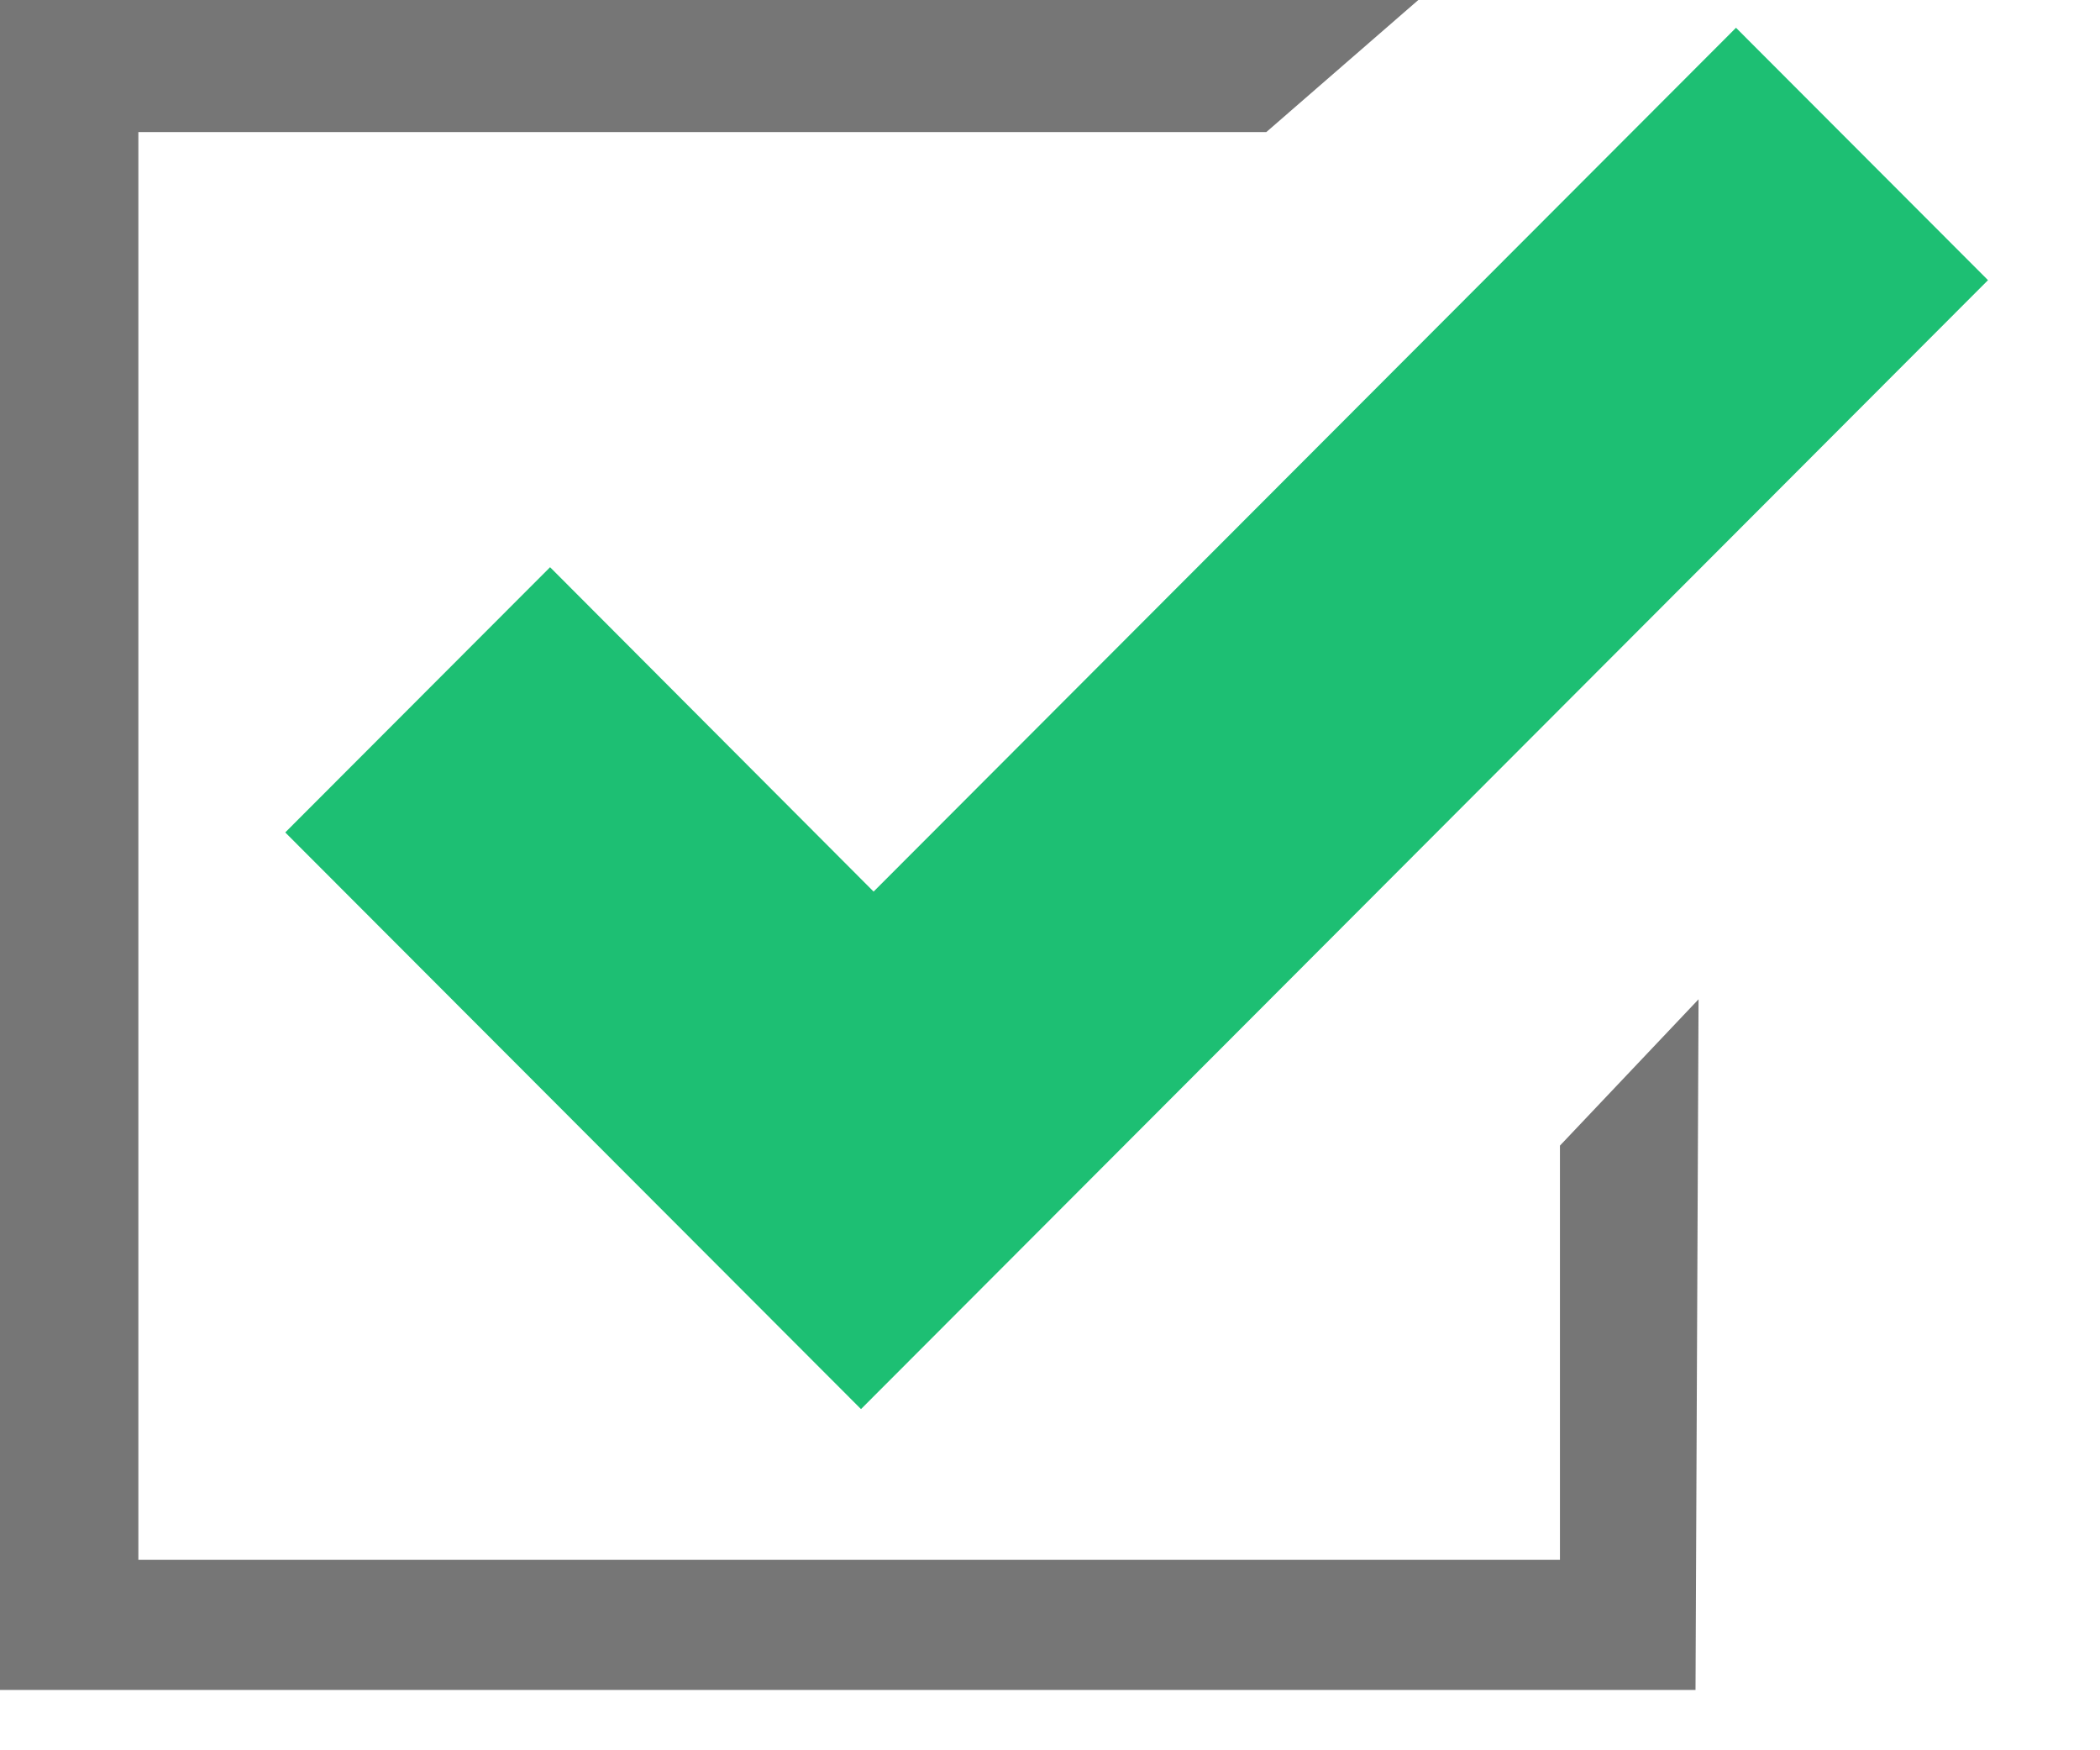
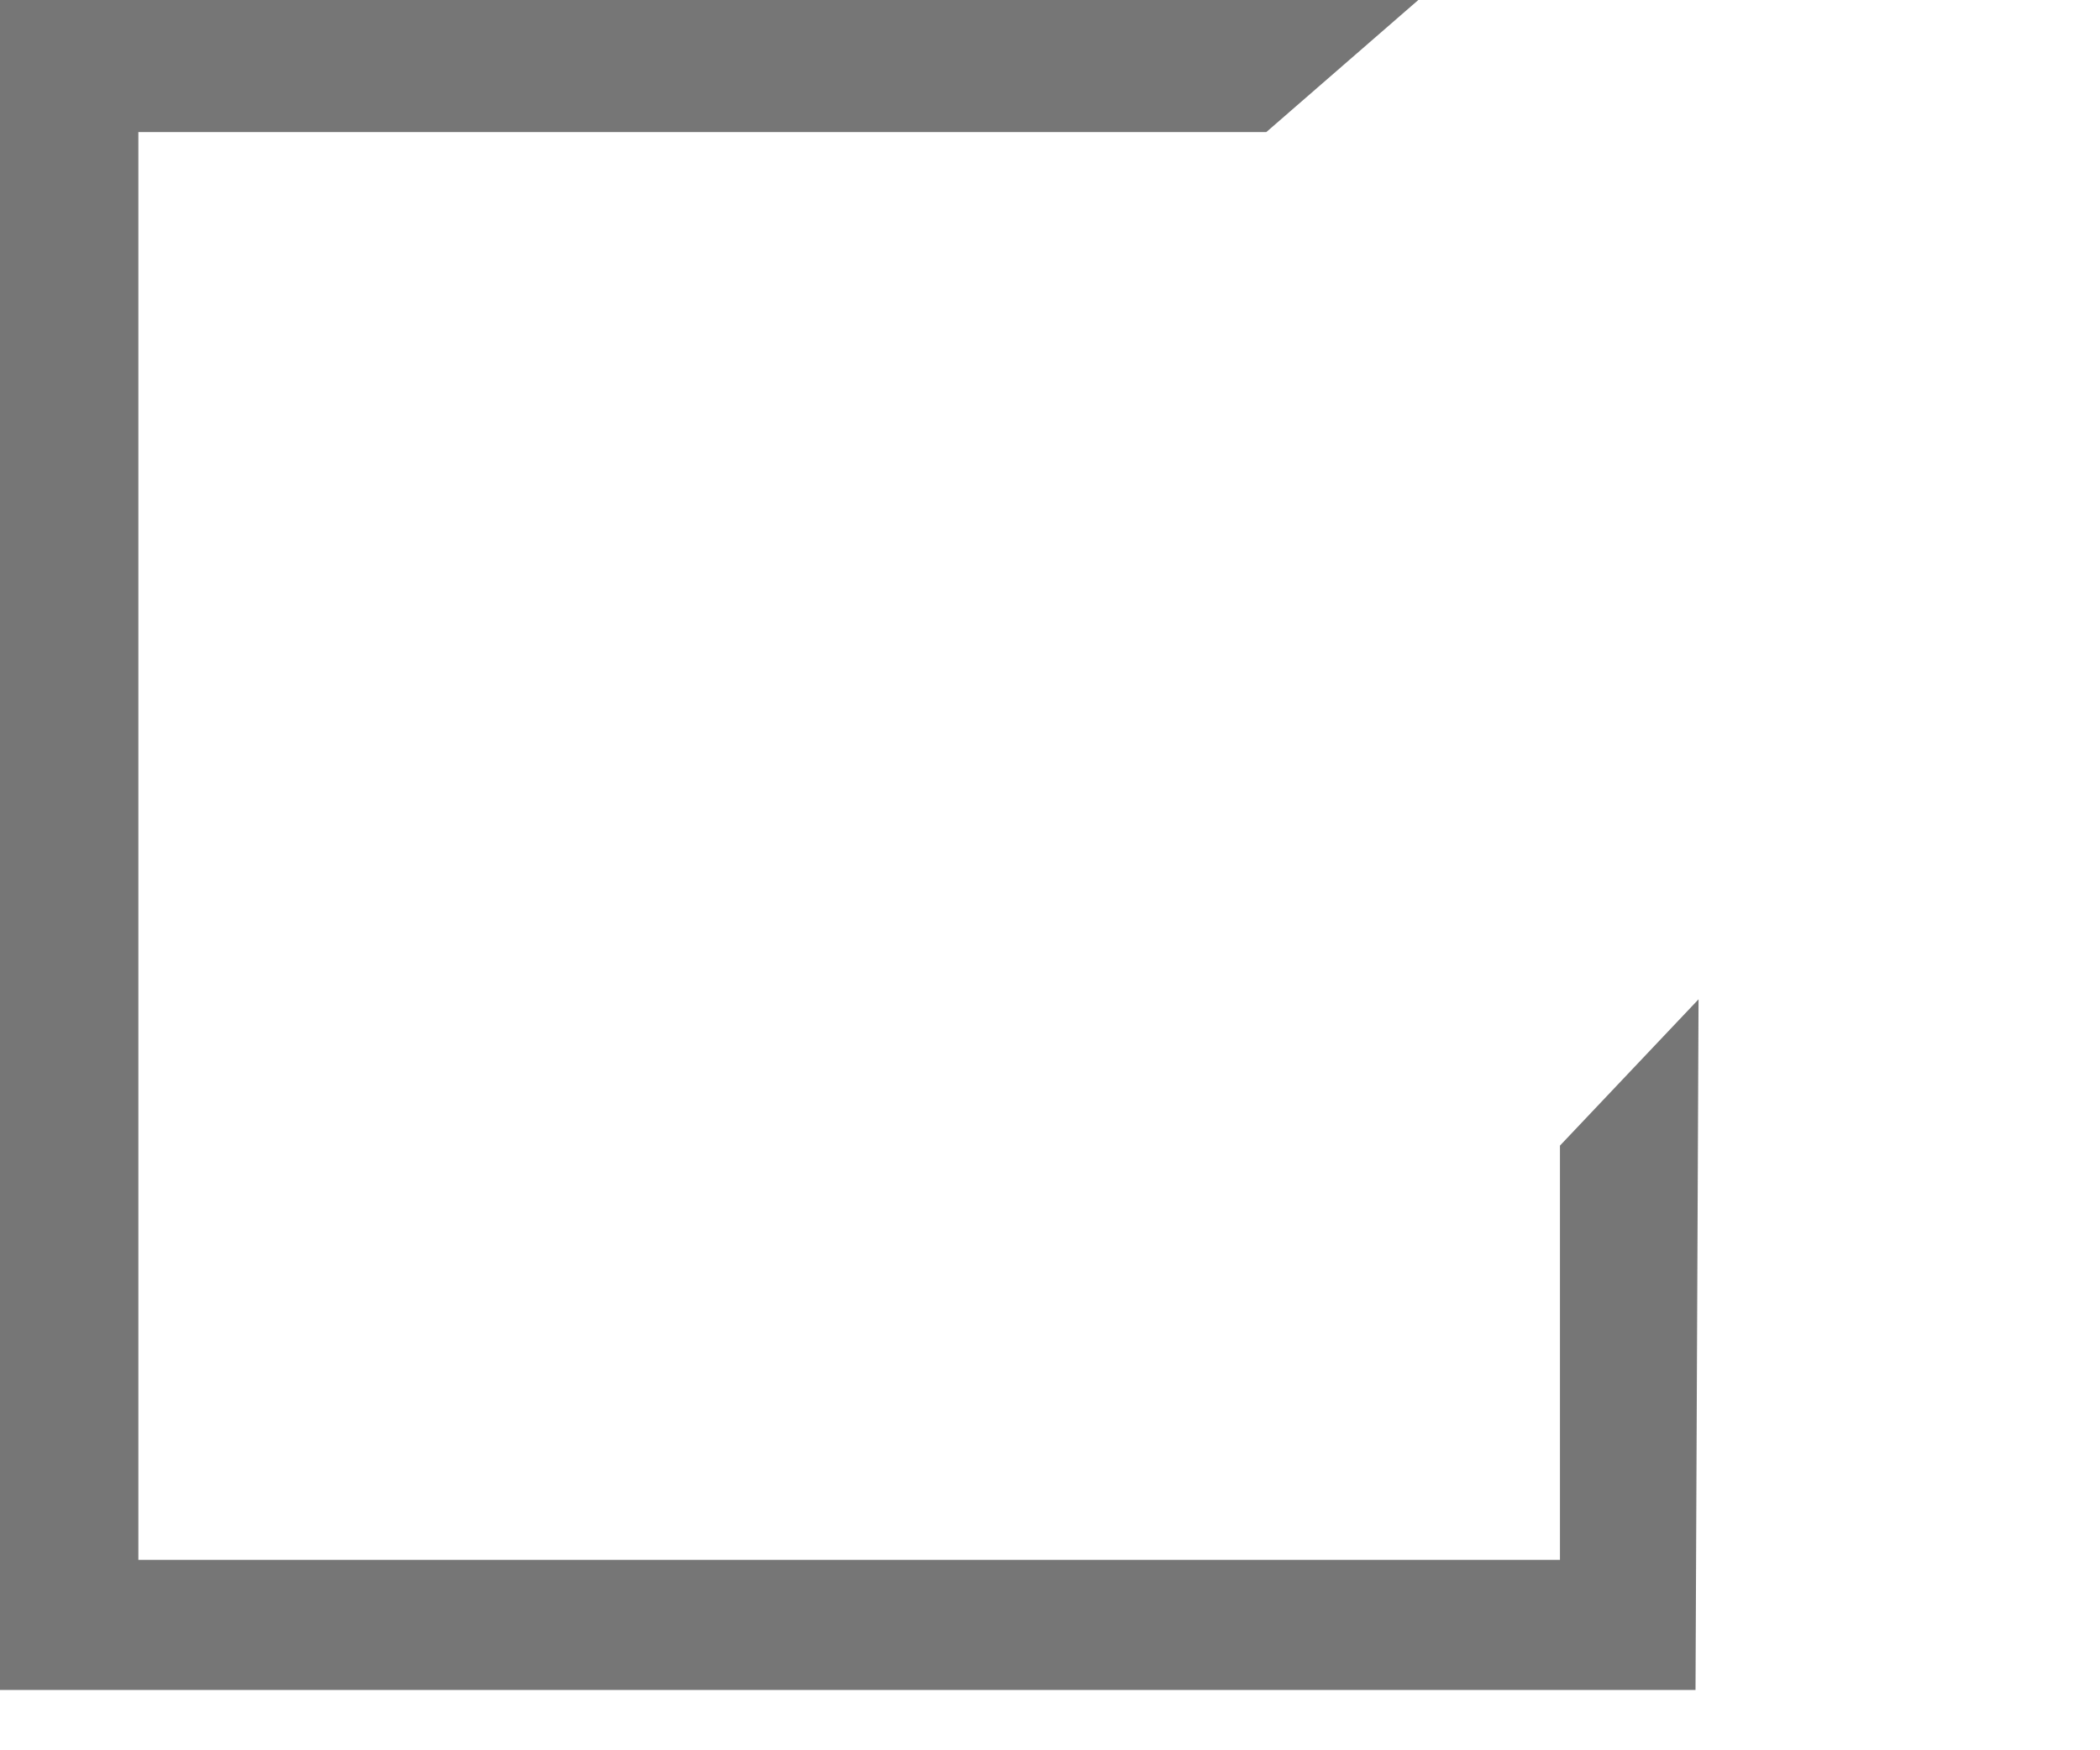
<svg xmlns="http://www.w3.org/2000/svg" width="18" height="15" viewBox="0 0 18 15" fill="none">
-   <path fill-rule="evenodd" clip-rule="evenodd" d="M2.445 7.134L4.715 4.861L7.488 7.641L14.88 0.238L17.04 2.401L7.38 12.076L2.445 7.134Z" fill="#1DBF73" />
  <path fill-rule="evenodd" clip-rule="evenodd" d="M13.371 9.818V13.368H1.186V1.132H10.854L12.157 0H0V14.483H14.533L14.559 8.564L13.371 9.818Z" fill="#545454" fill-opacity="0.8" />
</svg>